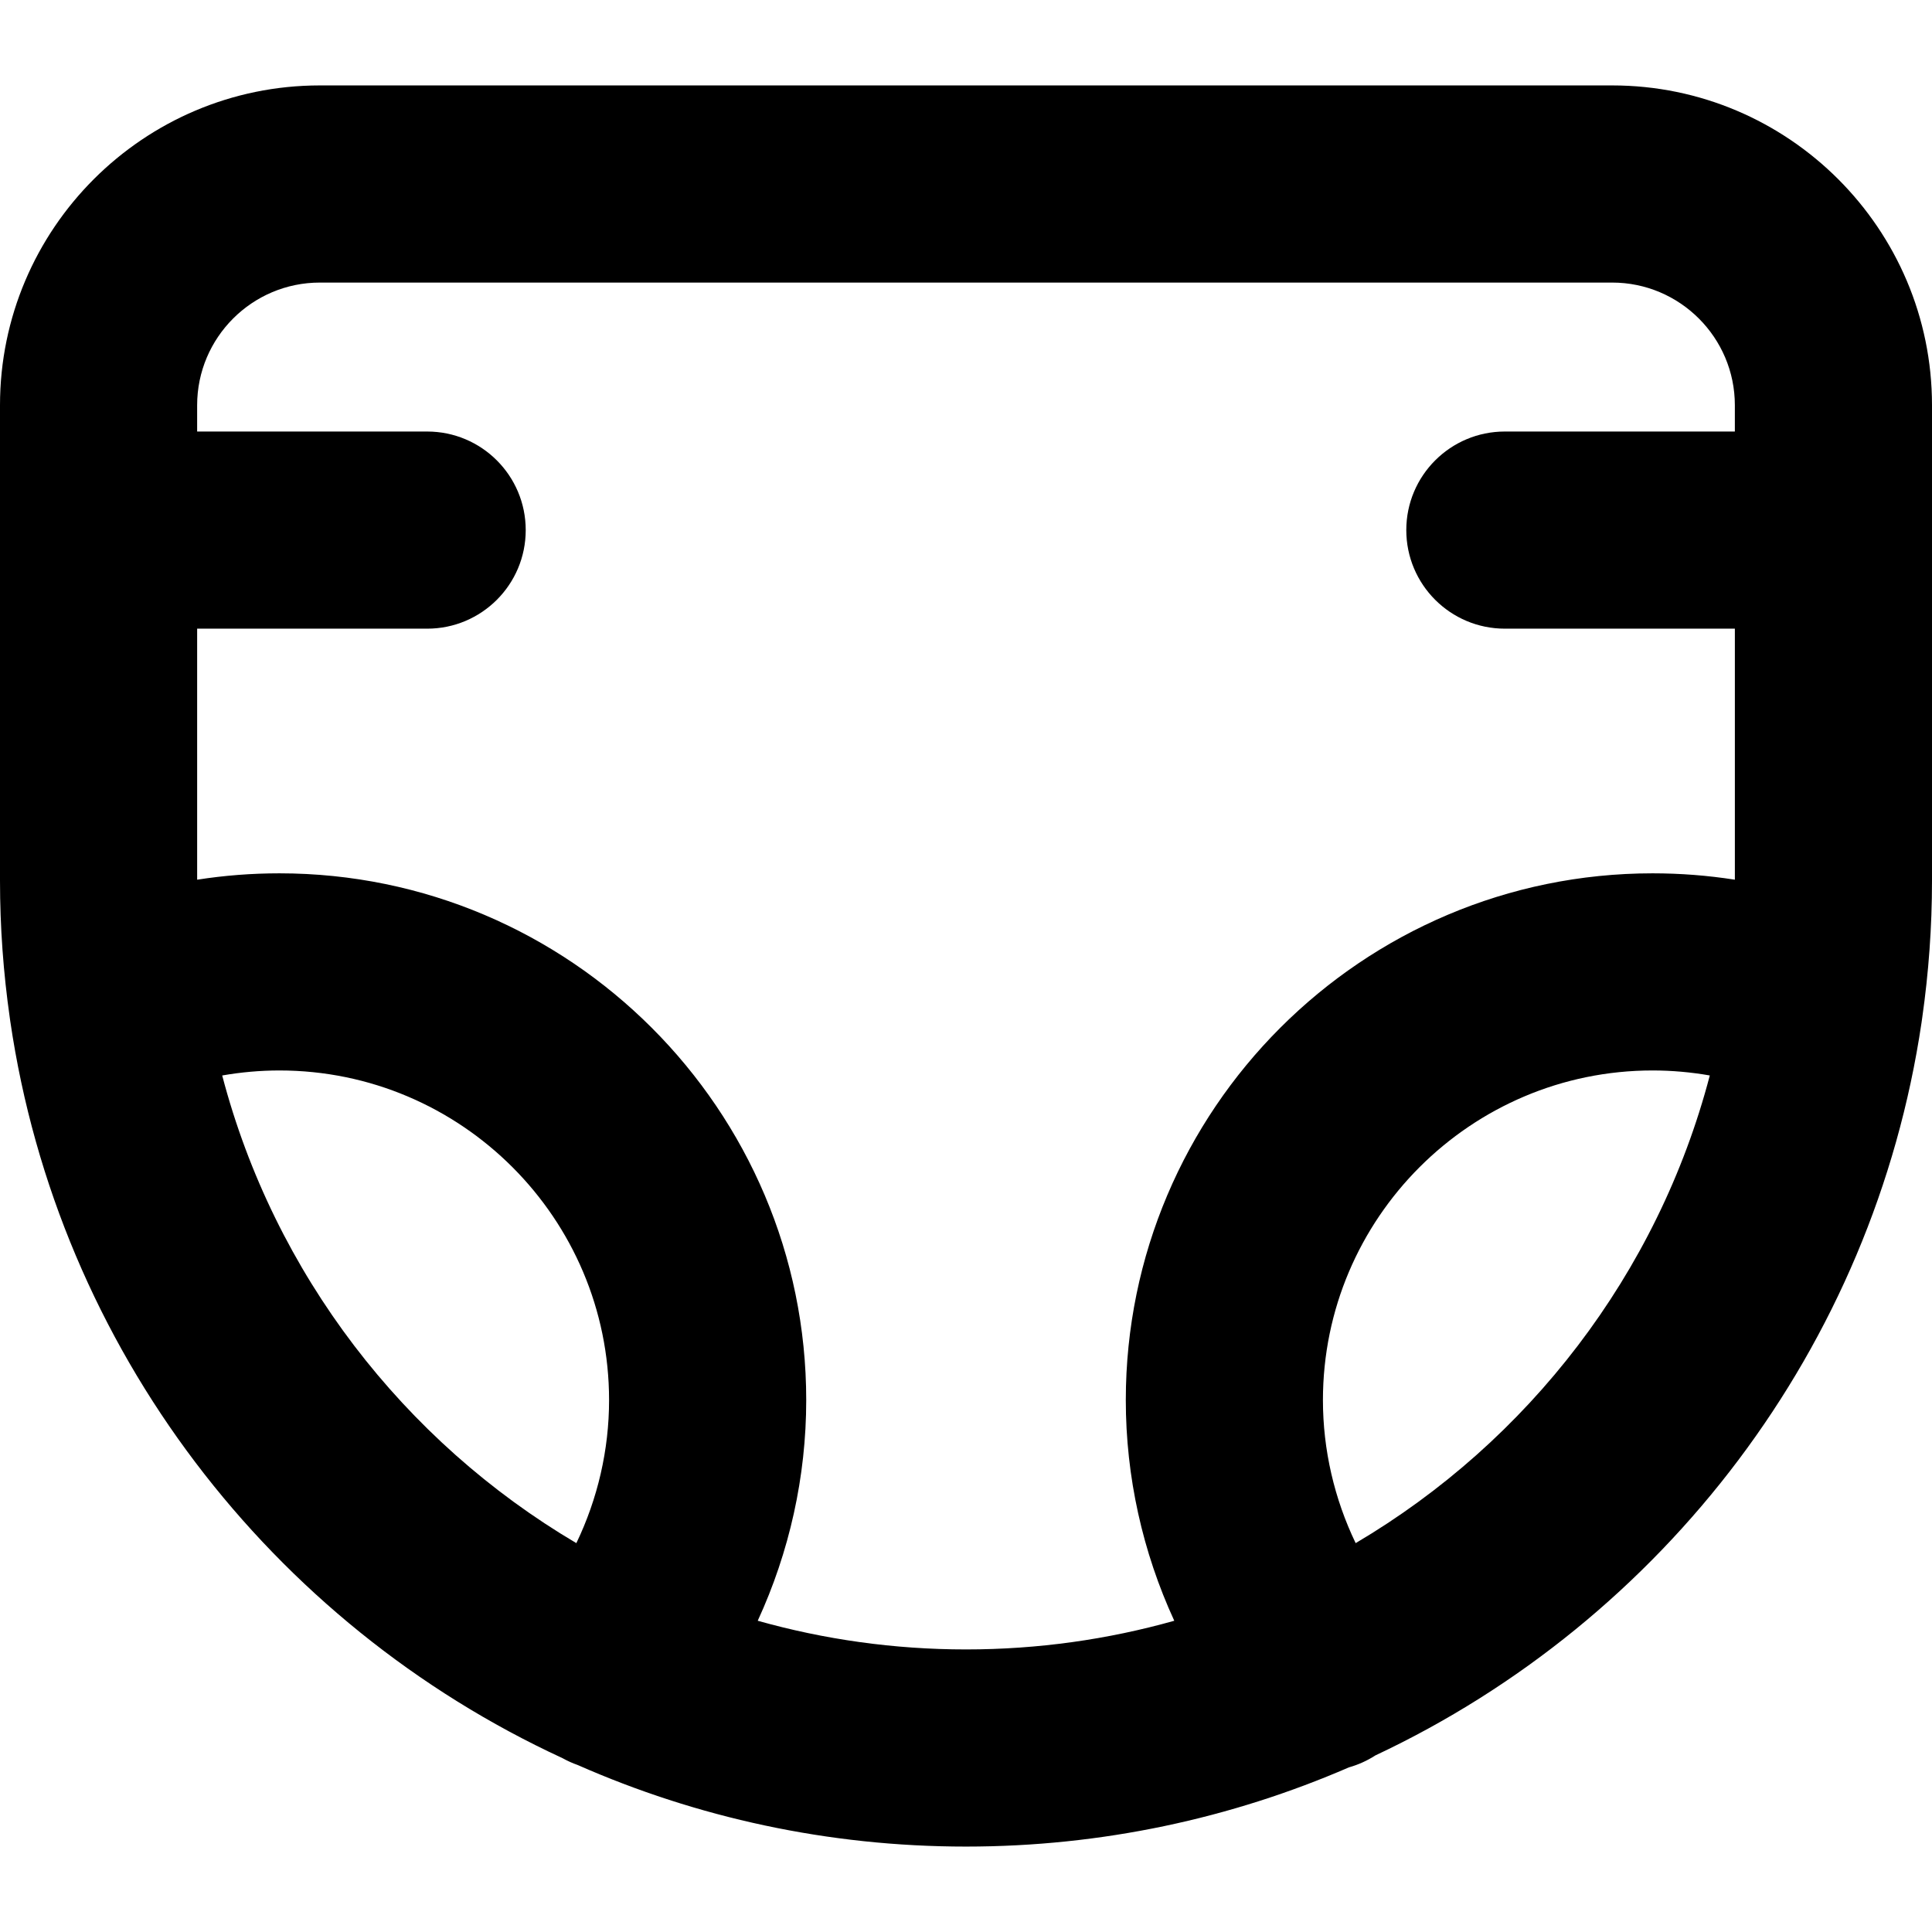
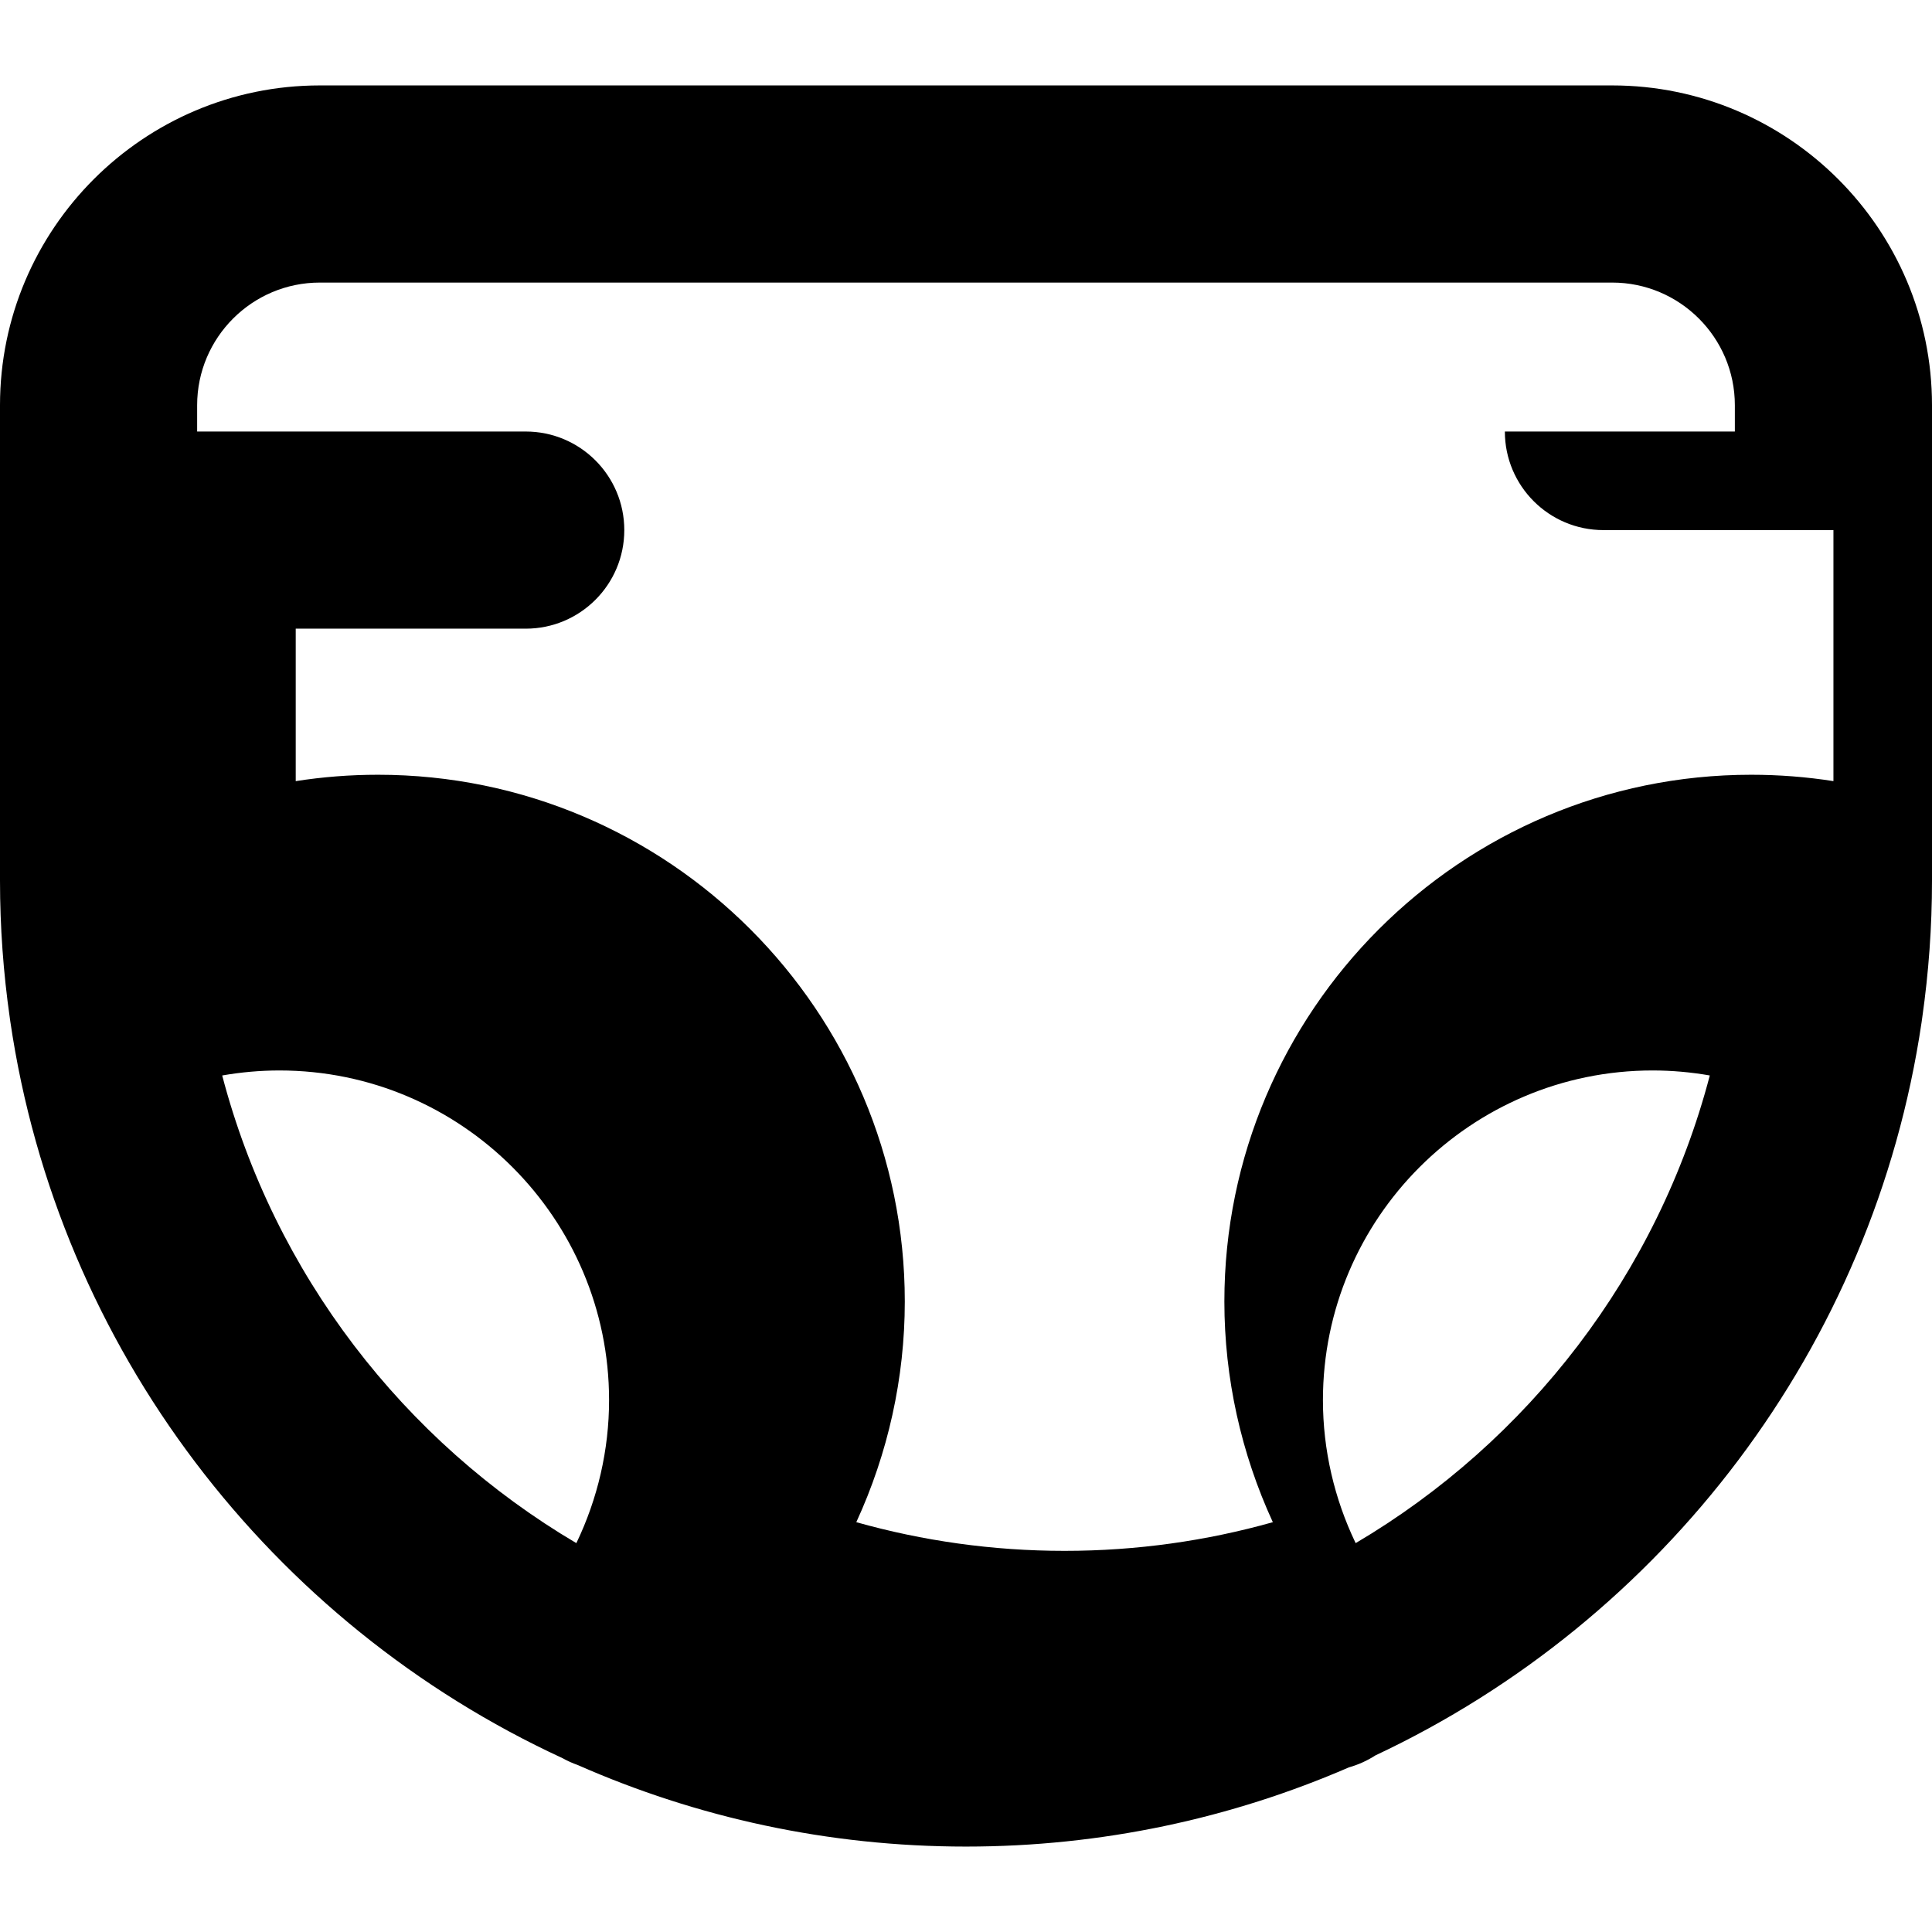
<svg xmlns="http://www.w3.org/2000/svg" version="1.1" id="Layer_1" x="0px" y="0px" viewBox="0 0 299.879 299.879" style="enable-background:new 0 0 299.879 299.879;" xml:space="preserve">
  <g>
    <g>
-       <path d="M250.241,13.259H49.64C22.269,13.259,0,35.528,0,62.9v73.78c0,7.231,0.525,14.339,1.52,21.3    c0.018,0.176,0.05,0.353,0.074,0.529c7.454,50.882,40.554,93.538,85.715,114.386c0.764,0.425,1.553,0.78,2.36,1.064    c18.455,8.133,38.843,12.661,60.271,12.661c21.106,0,41.203-4.392,59.436-12.296c1.43-0.403,2.815-1.022,4.112-1.857    c44.631-20.972,77.309-63.309,84.769-113.758c0.04-0.26,0.084-0.52,0.11-0.781c0.989-6.943,1.512-14.034,1.512-21.247V62.9    C299.88,35.528,277.612,13.259,250.241,13.259z M89.46,239.52c-26.788-15.815-46.895-41.789-54.971-72.588    c2.909-0.507,5.87-0.778,8.879-0.778c28.215,0,51.17,22.954,51.17,51.17C94.539,225.047,92.768,232.639,89.46,239.52z     M210.421,239.52c-3.308-6.88-5.079-14.471-5.079-22.196c0-28.215,22.955-51.17,51.17-51.17c3.008,0,5.97,0.27,8.878,0.777    C257.314,197.731,237.209,223.705,210.421,239.52z M269.28,66.98h-35.7c-8.45,0-15.3,6.85-15.3,15.3c0,8.45,6.85,15.3,15.3,15.3    h35.7v38.964c-4.193-0.657-8.454-0.989-12.767-0.989c-45.088,0-81.77,36.681-81.77,81.77c0,11.882,2.61,23.575,7.523,34.245    c-10.285,2.897-21.127,4.45-32.326,4.45c-11.2,0-22.042-1.555-32.328-4.452c4.914-10.669,7.527-22.363,7.527-34.243    c0-45.088-36.682-81.77-81.77-81.77c-4.314,0-8.574,0.334-12.768,0.99V97.58h35.7c8.45,0,15.3-6.85,15.3-15.3    c0-8.45-6.85-15.3-15.3-15.3H30.6V62.9c0-10.499,8.541-19.04,19.04-19.04h200.6c10.498,0,19.039,8.542,19.039,19.04V66.98z" />
+       <path d="M250.241,13.259H49.64C22.269,13.259,0,35.528,0,62.9v73.78c0,7.231,0.525,14.339,1.52,21.3    c0.018,0.176,0.05,0.353,0.074,0.529c7.454,50.882,40.554,93.538,85.715,114.386c0.764,0.425,1.553,0.78,2.36,1.064    c18.455,8.133,38.843,12.661,60.271,12.661c21.106,0,41.203-4.392,59.436-12.296c1.43-0.403,2.815-1.022,4.112-1.857    c44.631-20.972,77.309-63.309,84.769-113.758c0.04-0.26,0.084-0.52,0.11-0.781c0.989-6.943,1.512-14.034,1.512-21.247V62.9    C299.88,35.528,277.612,13.259,250.241,13.259z M89.46,239.52c-26.788-15.815-46.895-41.789-54.971-72.588    c2.909-0.507,5.87-0.778,8.879-0.778c28.215,0,51.17,22.954,51.17,51.17C94.539,225.047,92.768,232.639,89.46,239.52z     M210.421,239.52c-3.308-6.88-5.079-14.471-5.079-22.196c0-28.215,22.955-51.17,51.17-51.17c3.008,0,5.97,0.27,8.878,0.777    C257.314,197.731,237.209,223.705,210.421,239.52z M269.28,66.98h-35.7c0,8.45,6.85,15.3,15.3,15.3    h35.7v38.964c-4.193-0.657-8.454-0.989-12.767-0.989c-45.088,0-81.77,36.681-81.77,81.77c0,11.882,2.61,23.575,7.523,34.245    c-10.285,2.897-21.127,4.45-32.326,4.45c-11.2,0-22.042-1.555-32.328-4.452c4.914-10.669,7.527-22.363,7.527-34.243    c0-45.088-36.682-81.77-81.77-81.77c-4.314,0-8.574,0.334-12.768,0.99V97.58h35.7c8.45,0,15.3-6.85,15.3-15.3    c0-8.45-6.85-15.3-15.3-15.3H30.6V62.9c0-10.499,8.541-19.04,19.04-19.04h200.6c10.498,0,19.039,8.542,19.039,19.04V66.98z" />
    </g>
  </g>
  <g>
</g>
  <g>
</g>
  <g>
</g>
  <g>
</g>
  <g>
</g>
  <g>
</g>
  <g>
</g>
  <g>
</g>
  <g>
</g>
  <g>
</g>
  <g>
</g>
  <g>
</g>
  <g>
</g>
  <g>
</g>
  <g>
</g>
</svg>